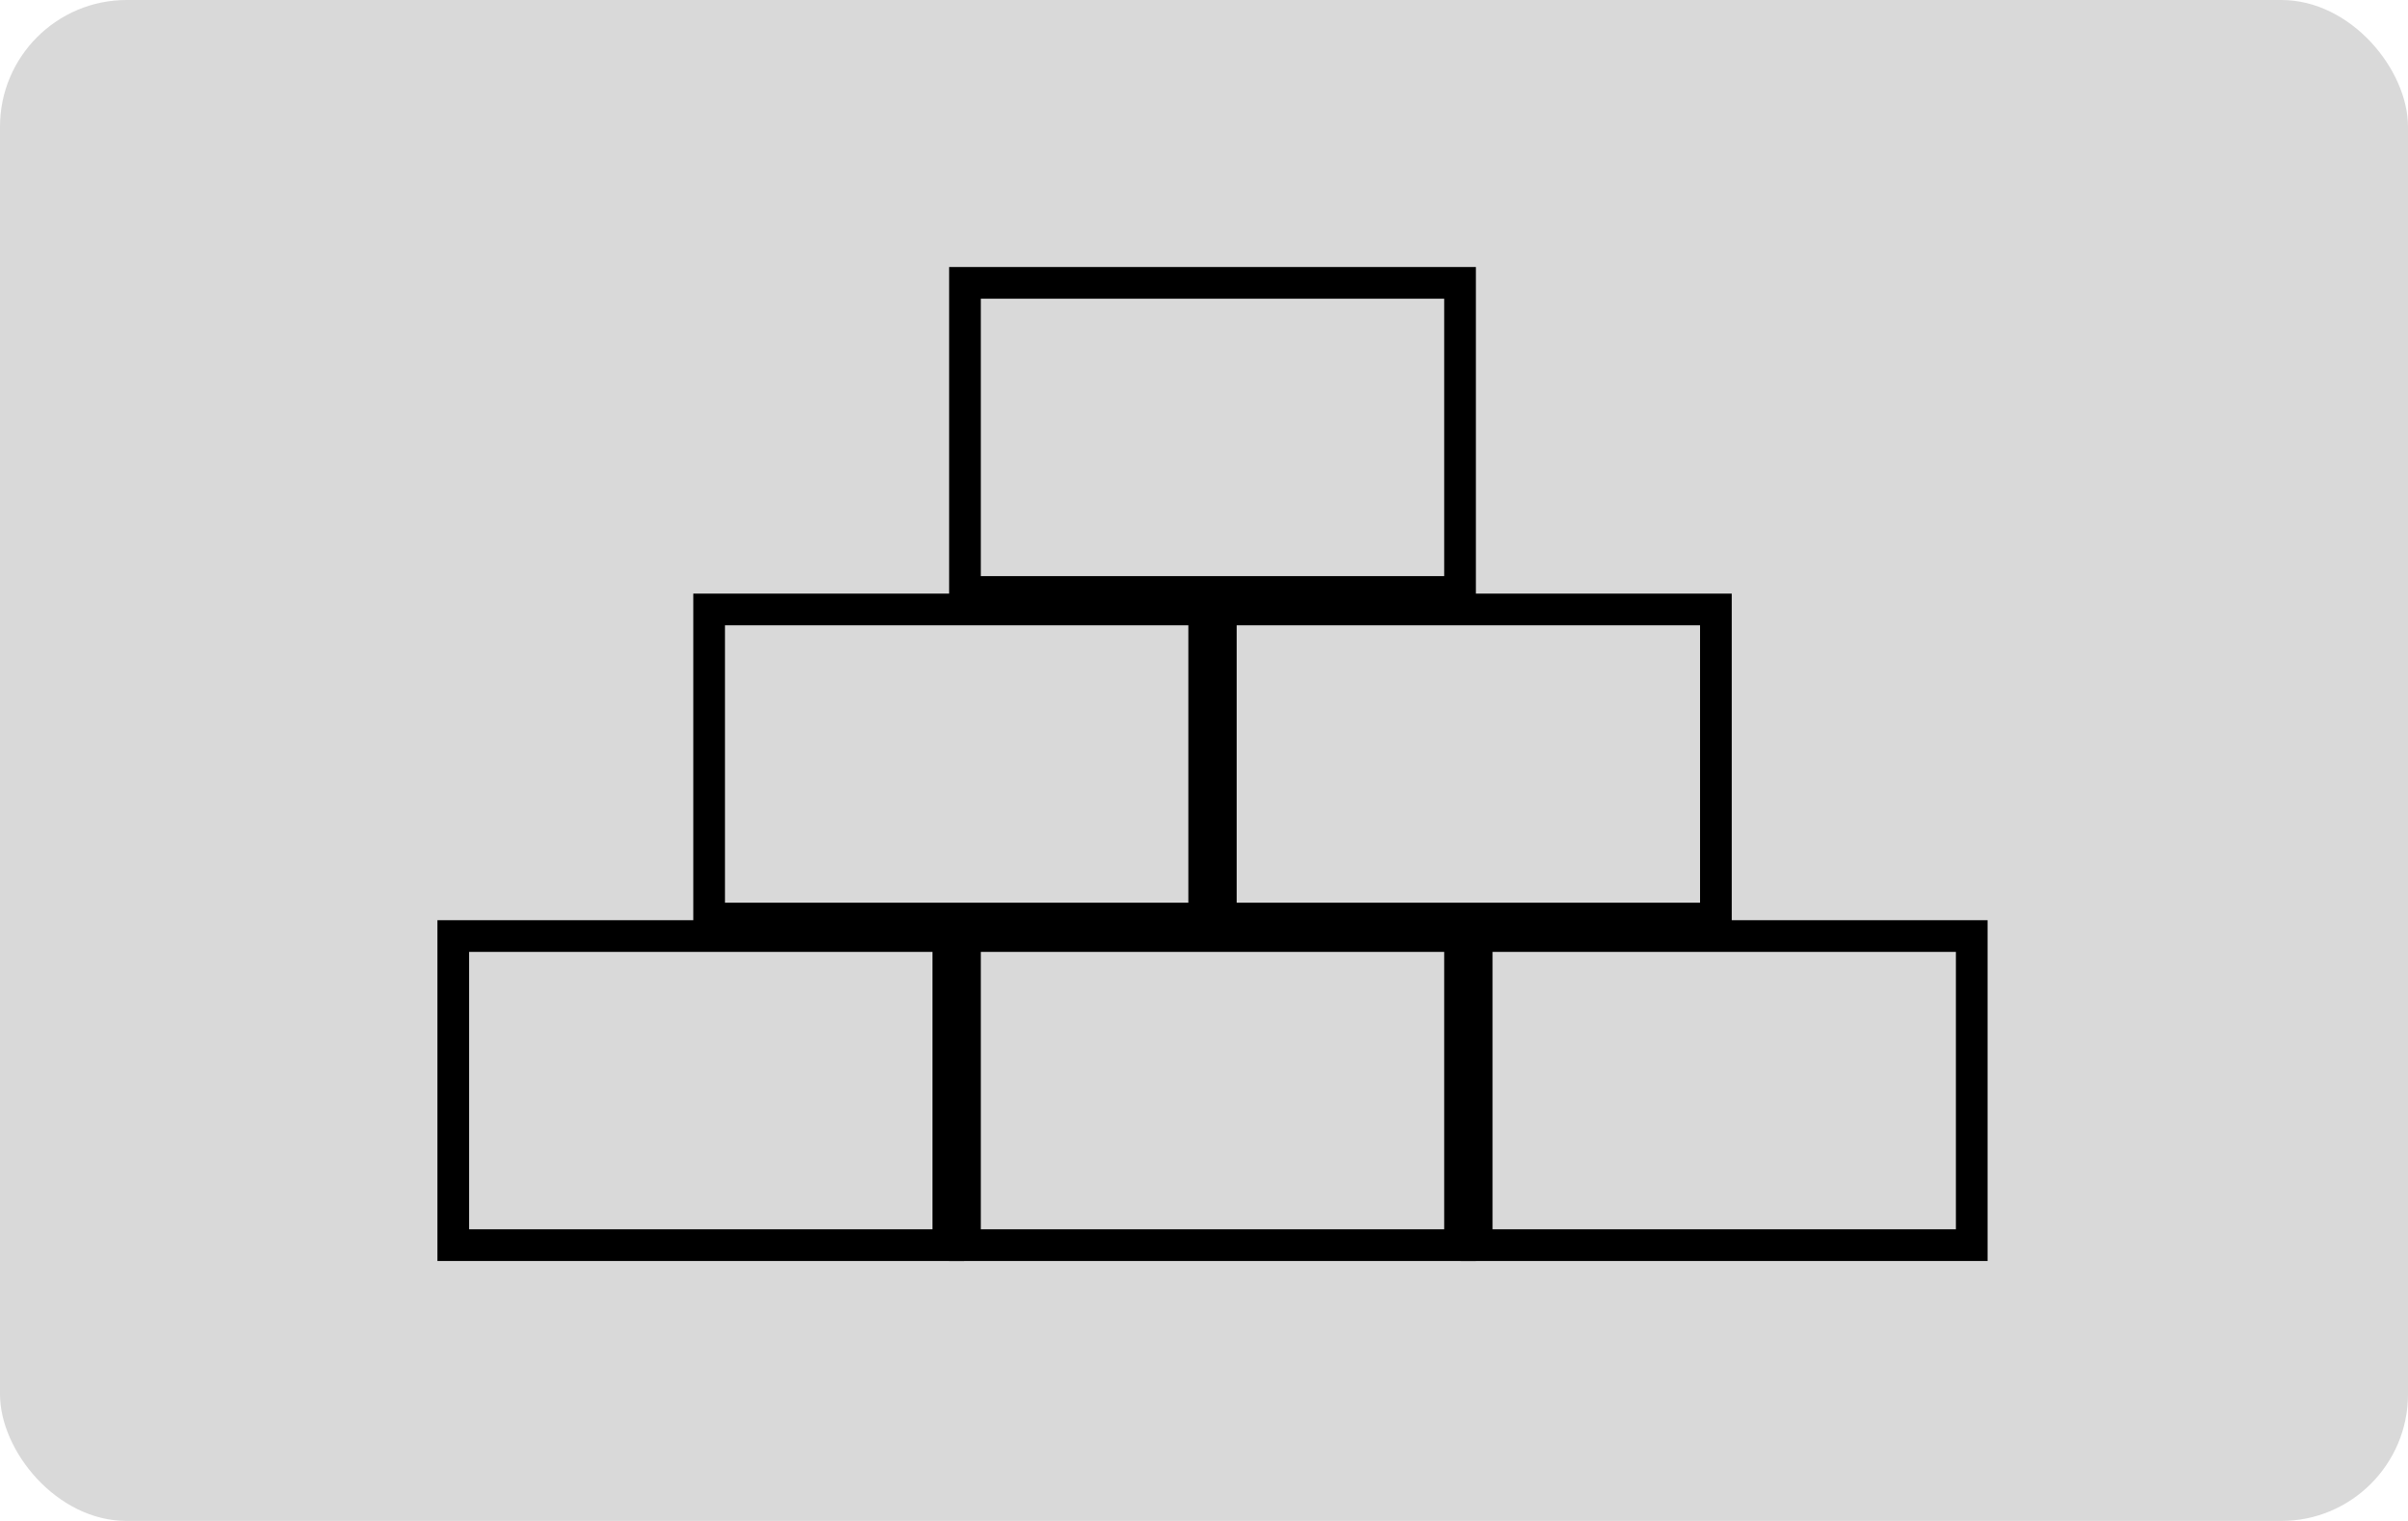
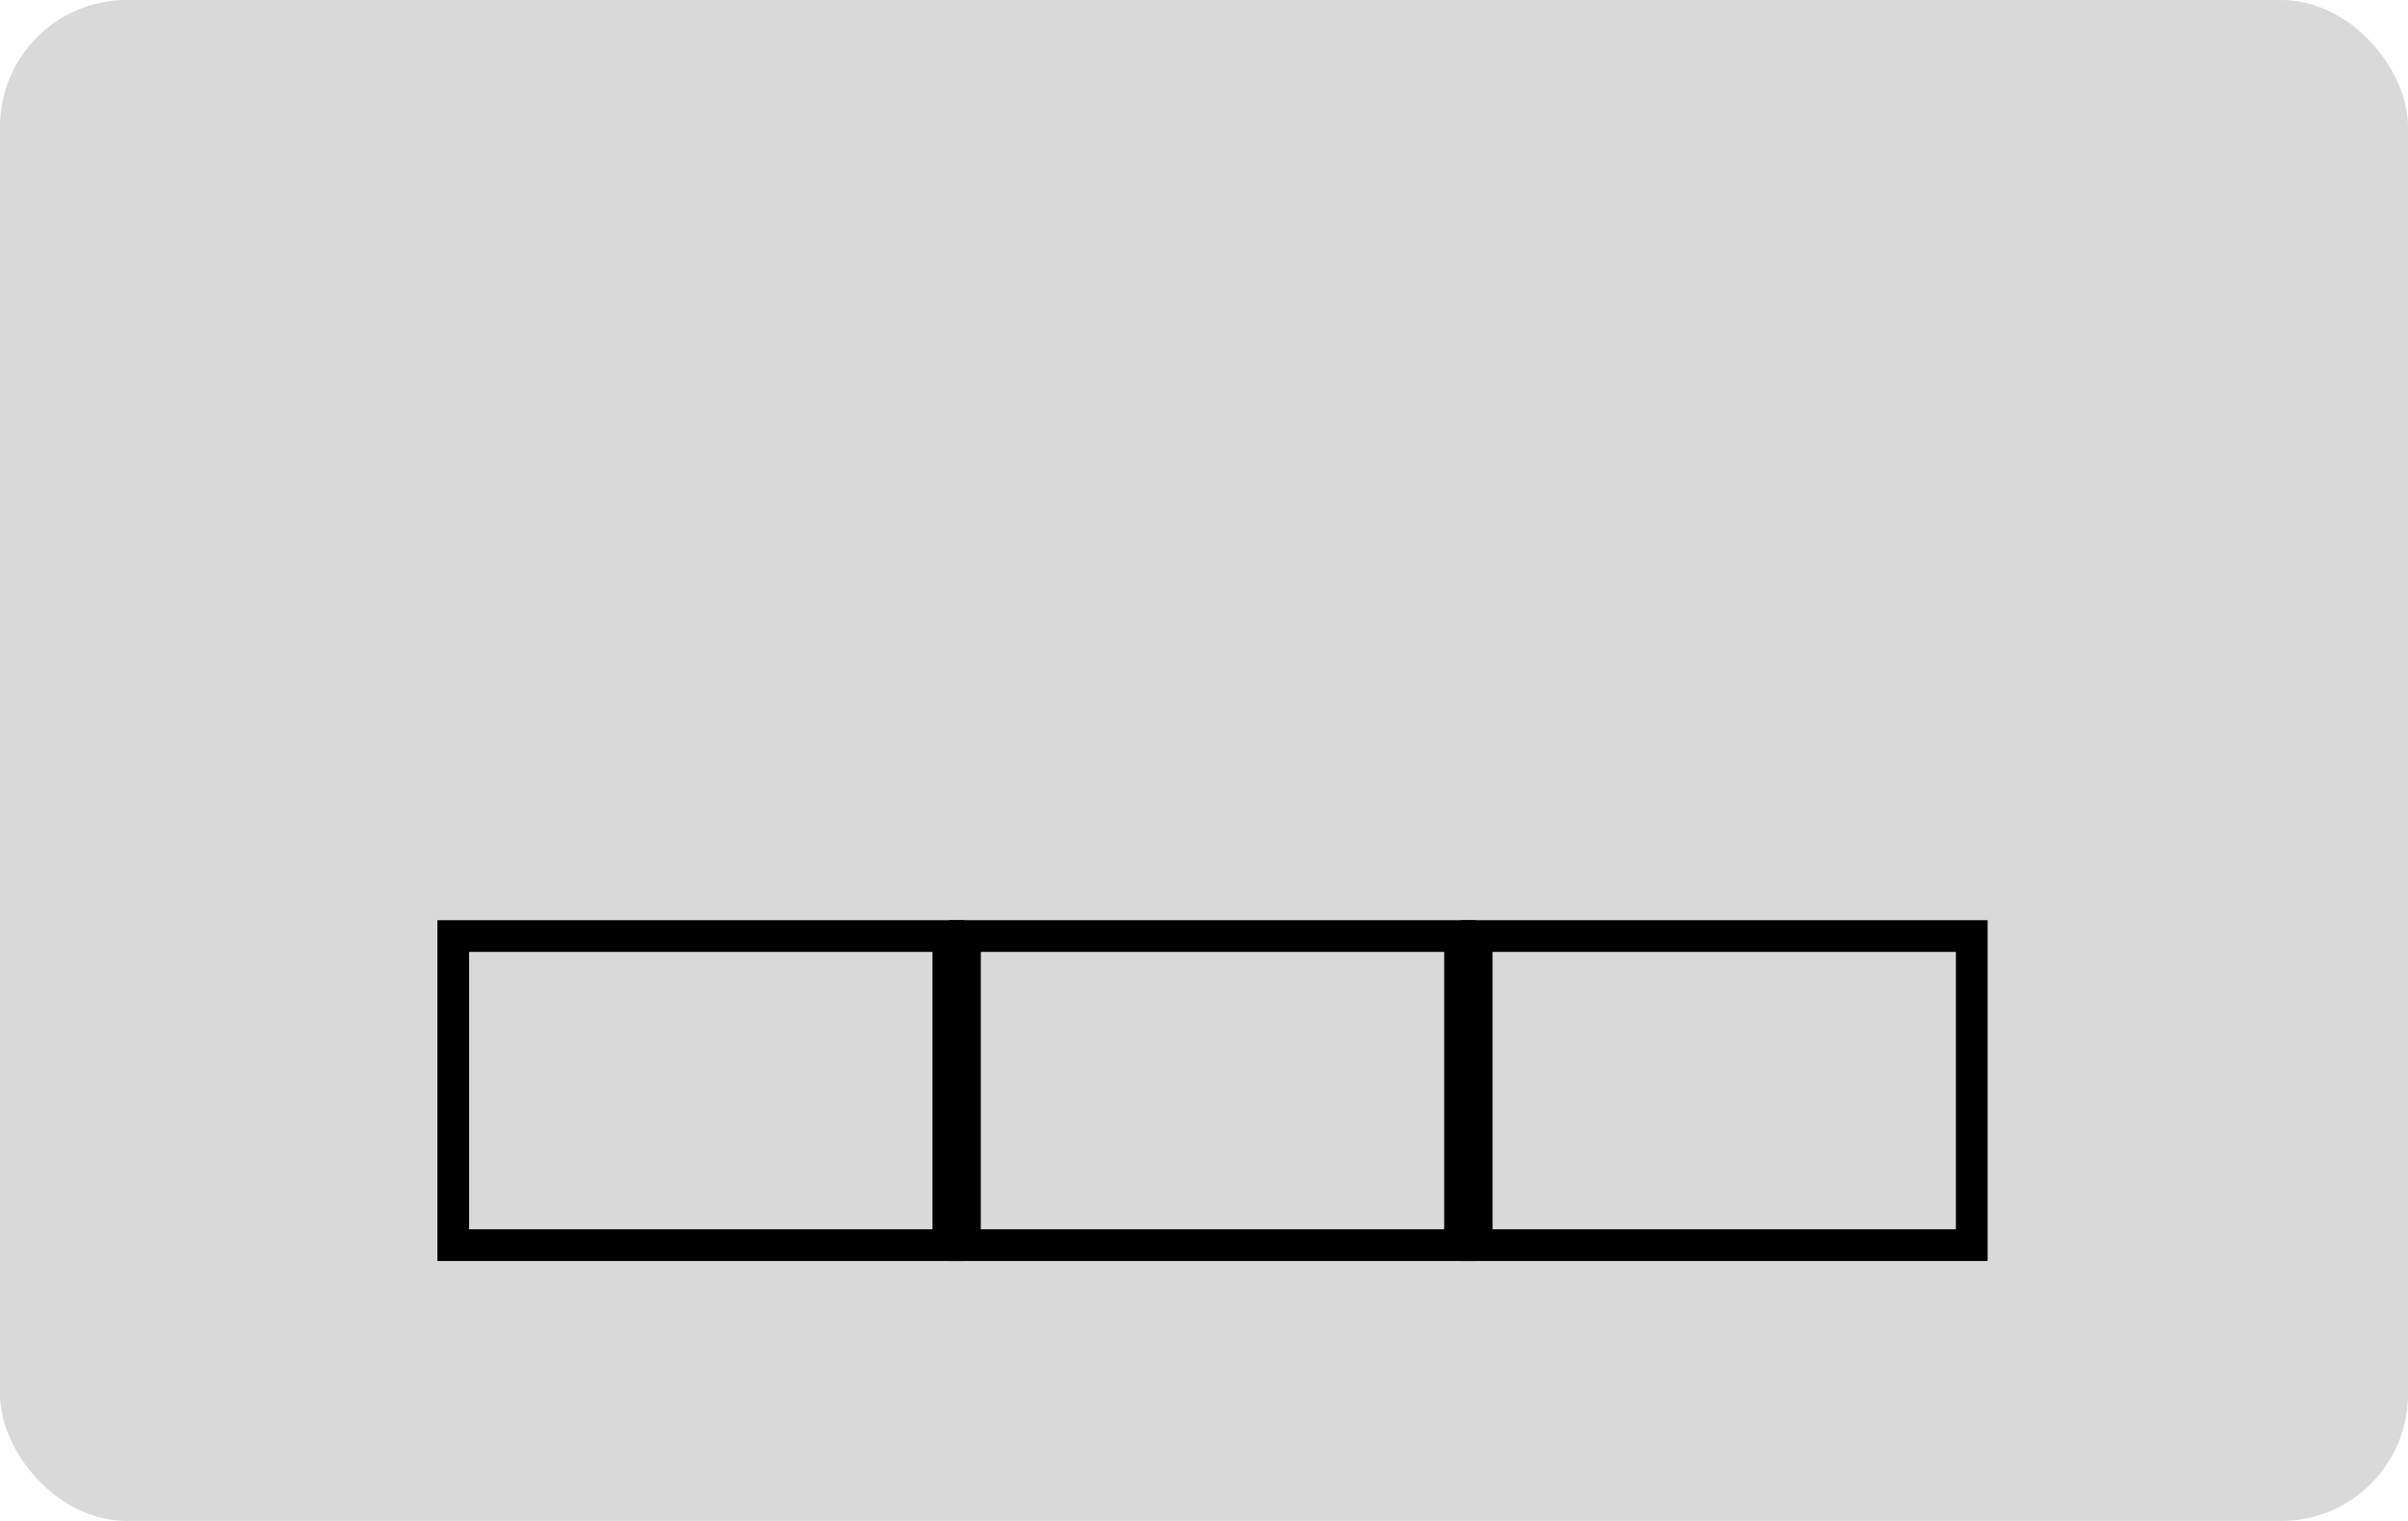
<svg xmlns="http://www.w3.org/2000/svg" width="76" height="48" viewBox="0 0 76 48" fill="none">
  <g id="Group 31">
    <rect id="Rectangle 28" width="76" height="48" rx="4" fill="#D9D9D9" />
    <g id="Rechenpyramide">
      <rect id="Rectangle 22" x="14.306" y="29.541" width="15.625" height="9.755" stroke="black" />
      <rect id="Rectangle 24" x="46.606" y="29.541" width="15.625" height="9.755" stroke="black" />
-       <rect id="Rectangle 26" x="38.531" y="19.234" width="15.625" height="9.755" stroke="black" />
-       <rect id="Rectangle 27" x="30.456" y="8.927" width="15.625" height="9.755" stroke="black" />
-       <rect id="Rectangle 25" x="22.381" y="19.234" width="15.625" height="9.755" stroke="black" />
      <rect id="Rectangle 23" x="30.456" y="29.541" width="15.625" height="9.755" stroke="black" />
    </g>
  </g>
</svg>